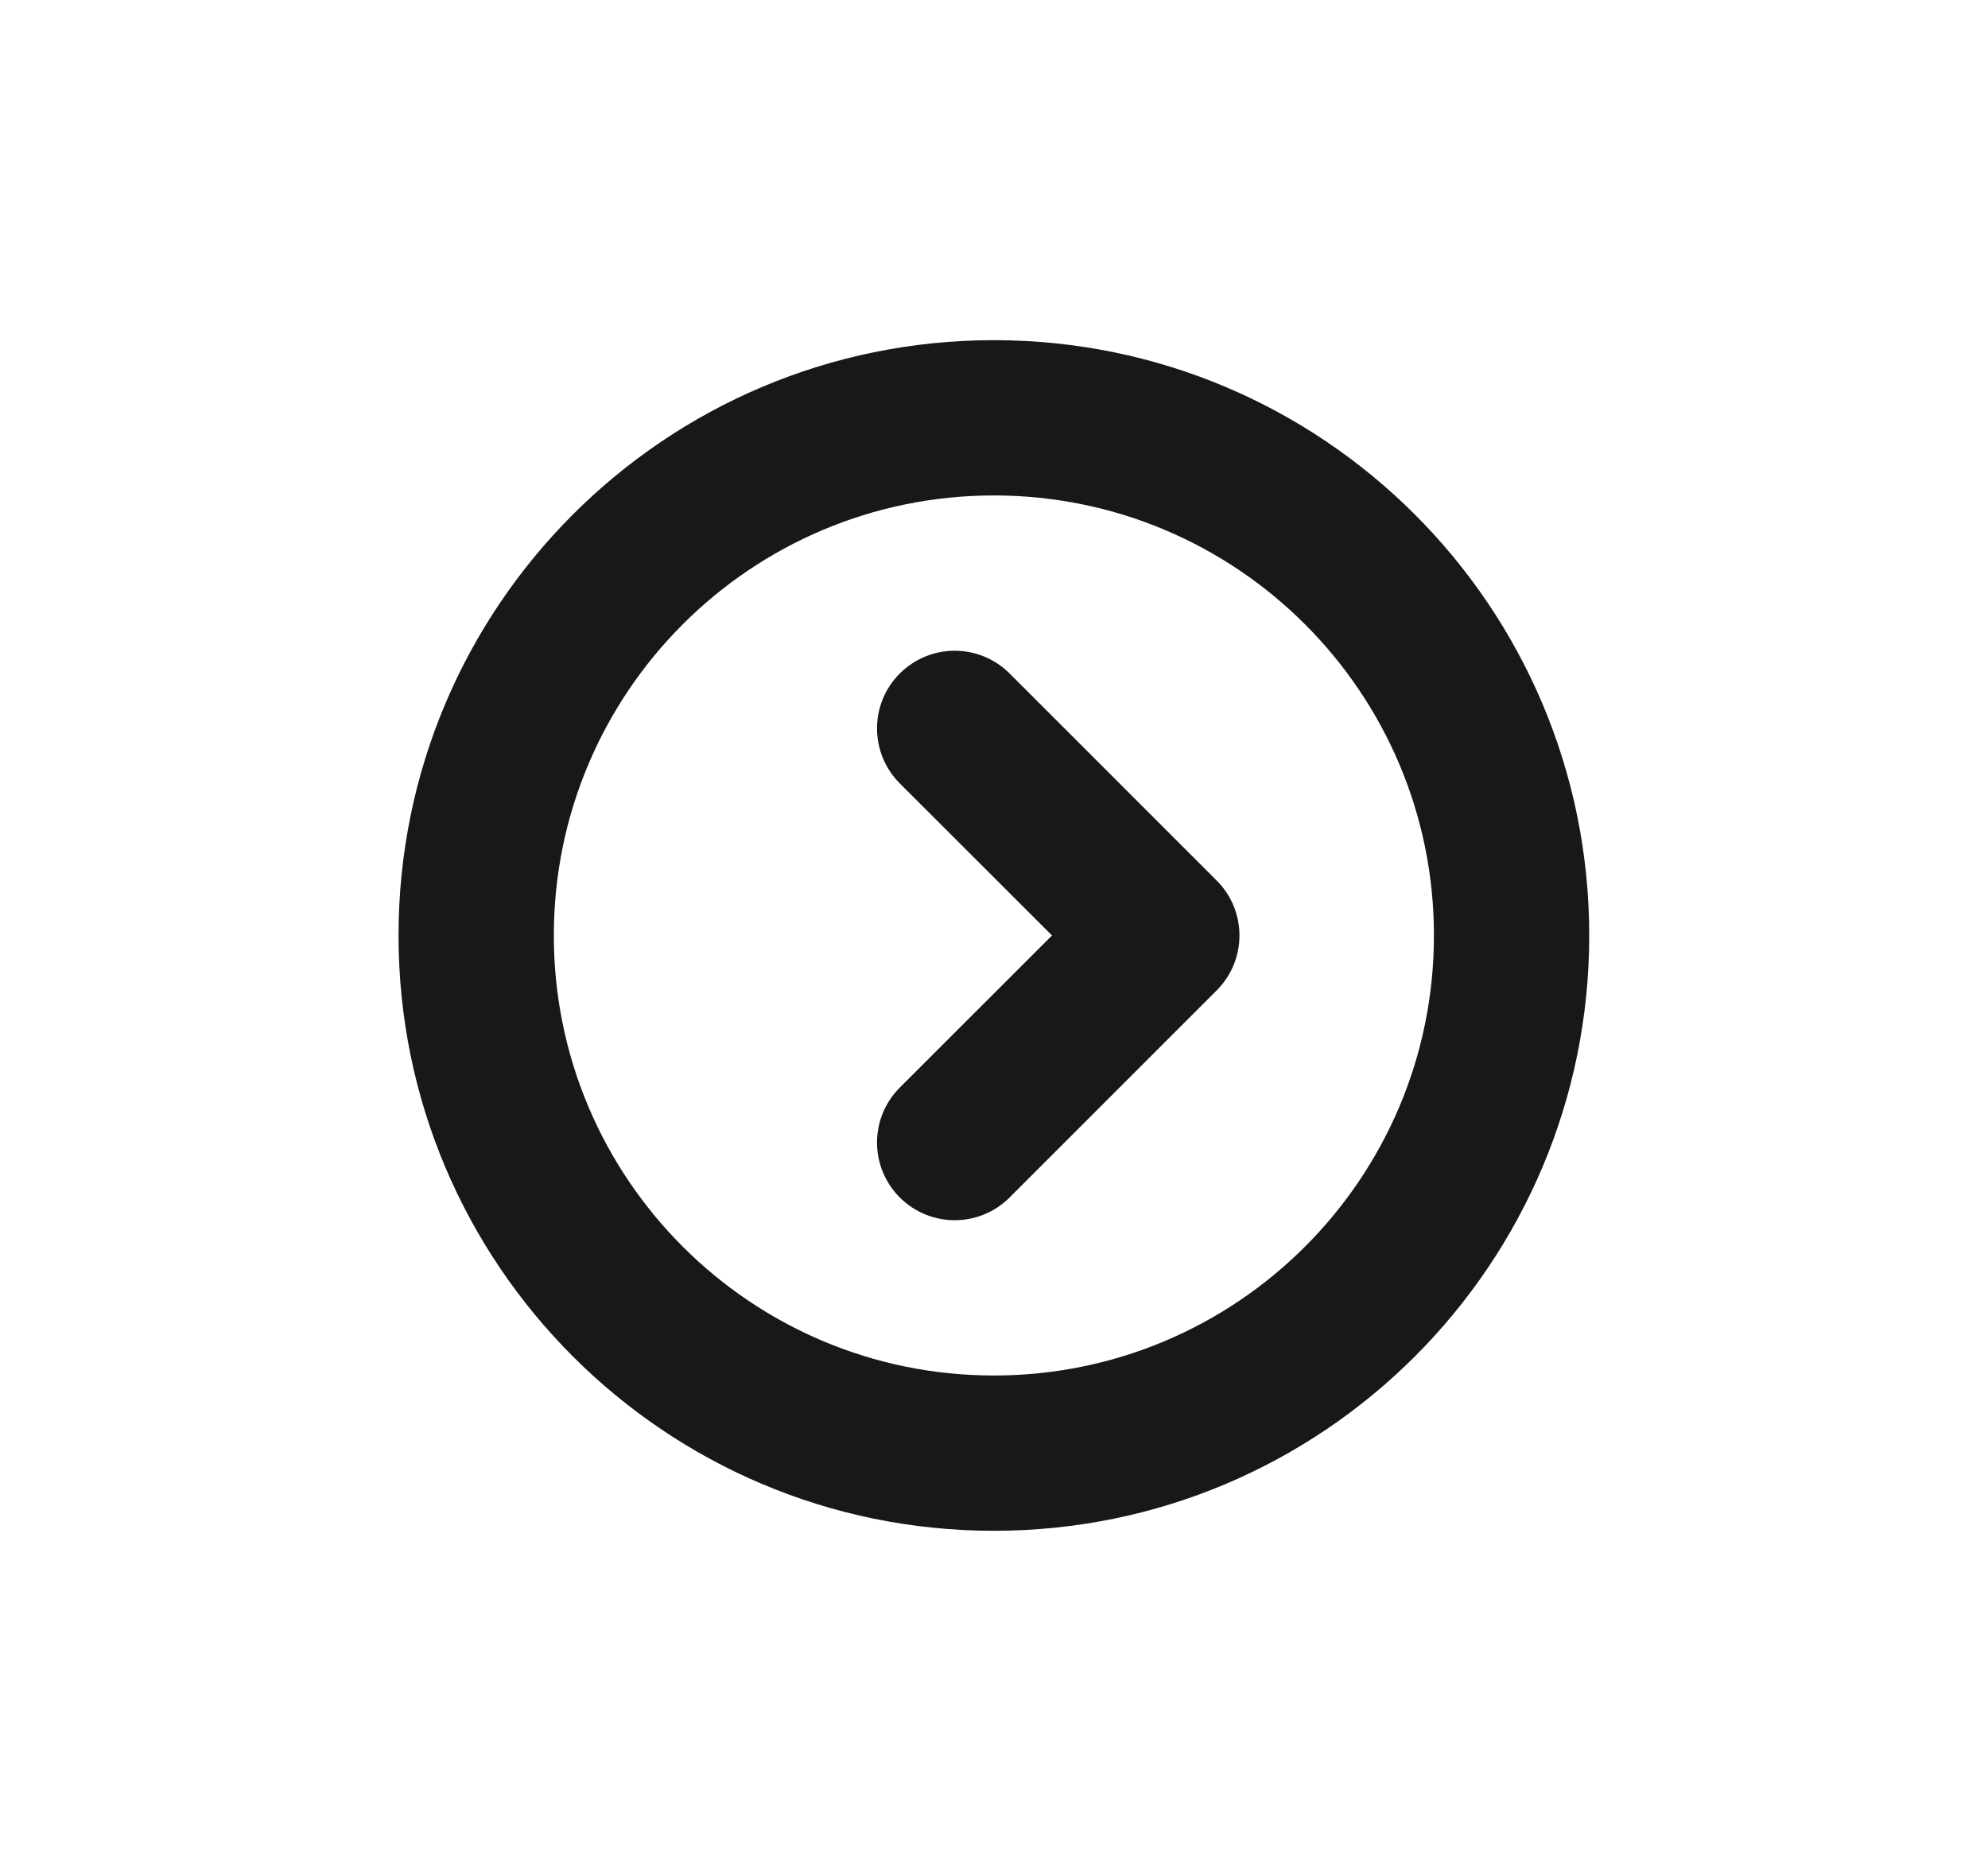
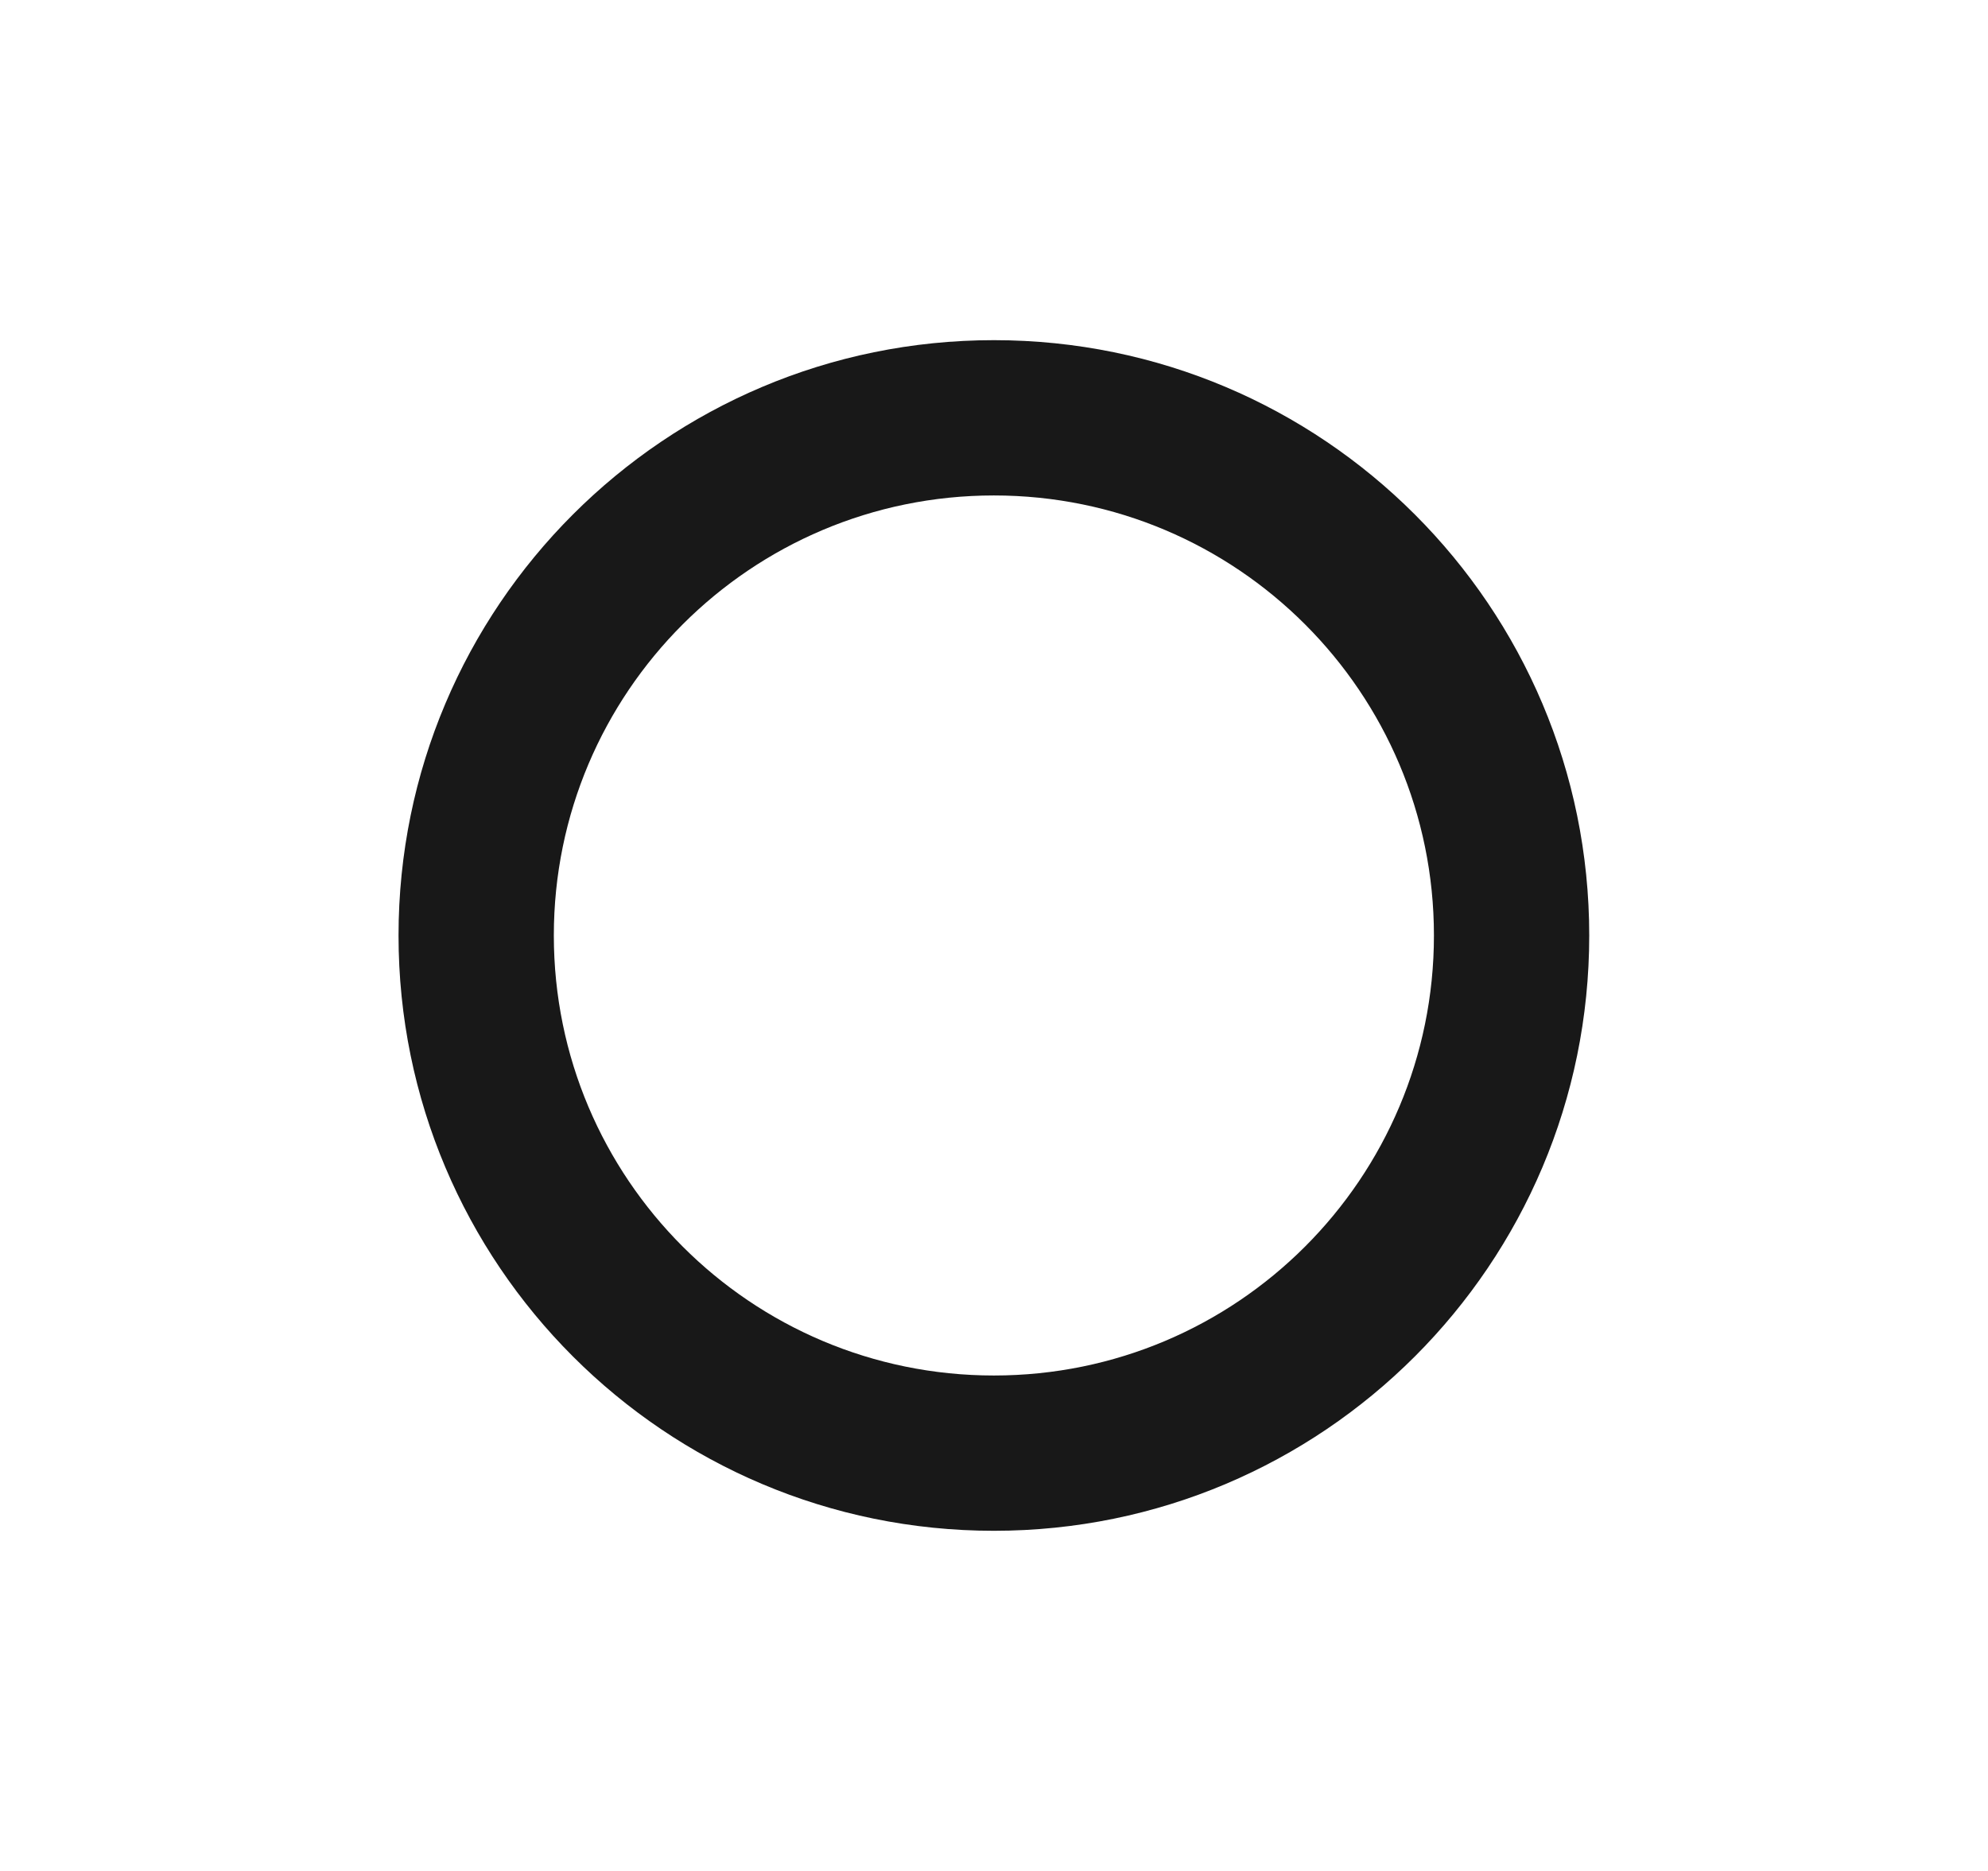
<svg xmlns="http://www.w3.org/2000/svg" width="17" height="16" viewBox="0 0 17 16" fill="none">
  <g clip-path="url(#clip0_3161_828)">
    <path fill-rule="evenodd" clip-rule="evenodd" d="M8.499 4.237C6.421 4.237 4.736 5.922 4.736 8C4.736 10.078 6.421 11.763 8.499 11.763C10.577 11.763 12.262 10.078 12.262 8C12.262 5.922 10.577 4.237 8.499 4.237ZM3.408 8C3.408 5.188 5.687 2.909 8.499 2.909C11.311 2.909 13.59 5.188 13.59 8C13.59 10.812 11.311 13.091 8.499 13.091C5.687 13.091 3.408 10.812 3.408 8Z" fill="#181818" />
-     <path fill-rule="evenodd" clip-rule="evenodd" d="M7.694 5.76C7.954 5.5 8.374 5.5 8.634 5.76L10.404 7.53C10.664 7.79 10.664 8.21 10.404 8.47L8.634 10.24C8.374 10.5 7.954 10.5 7.694 10.24C7.435 9.981 7.435 9.561 7.694 9.301L8.996 8L7.694 6.699C7.435 6.439 7.435 6.019 7.694 5.76Z" fill="#181818" />
  </g>
  <defs>
    <clipPath id="clip0_3161_828">
      <rect width="16" height="16" fill="white" transform="translate(0.5)" />
    </clipPath>
  </defs>
</svg>